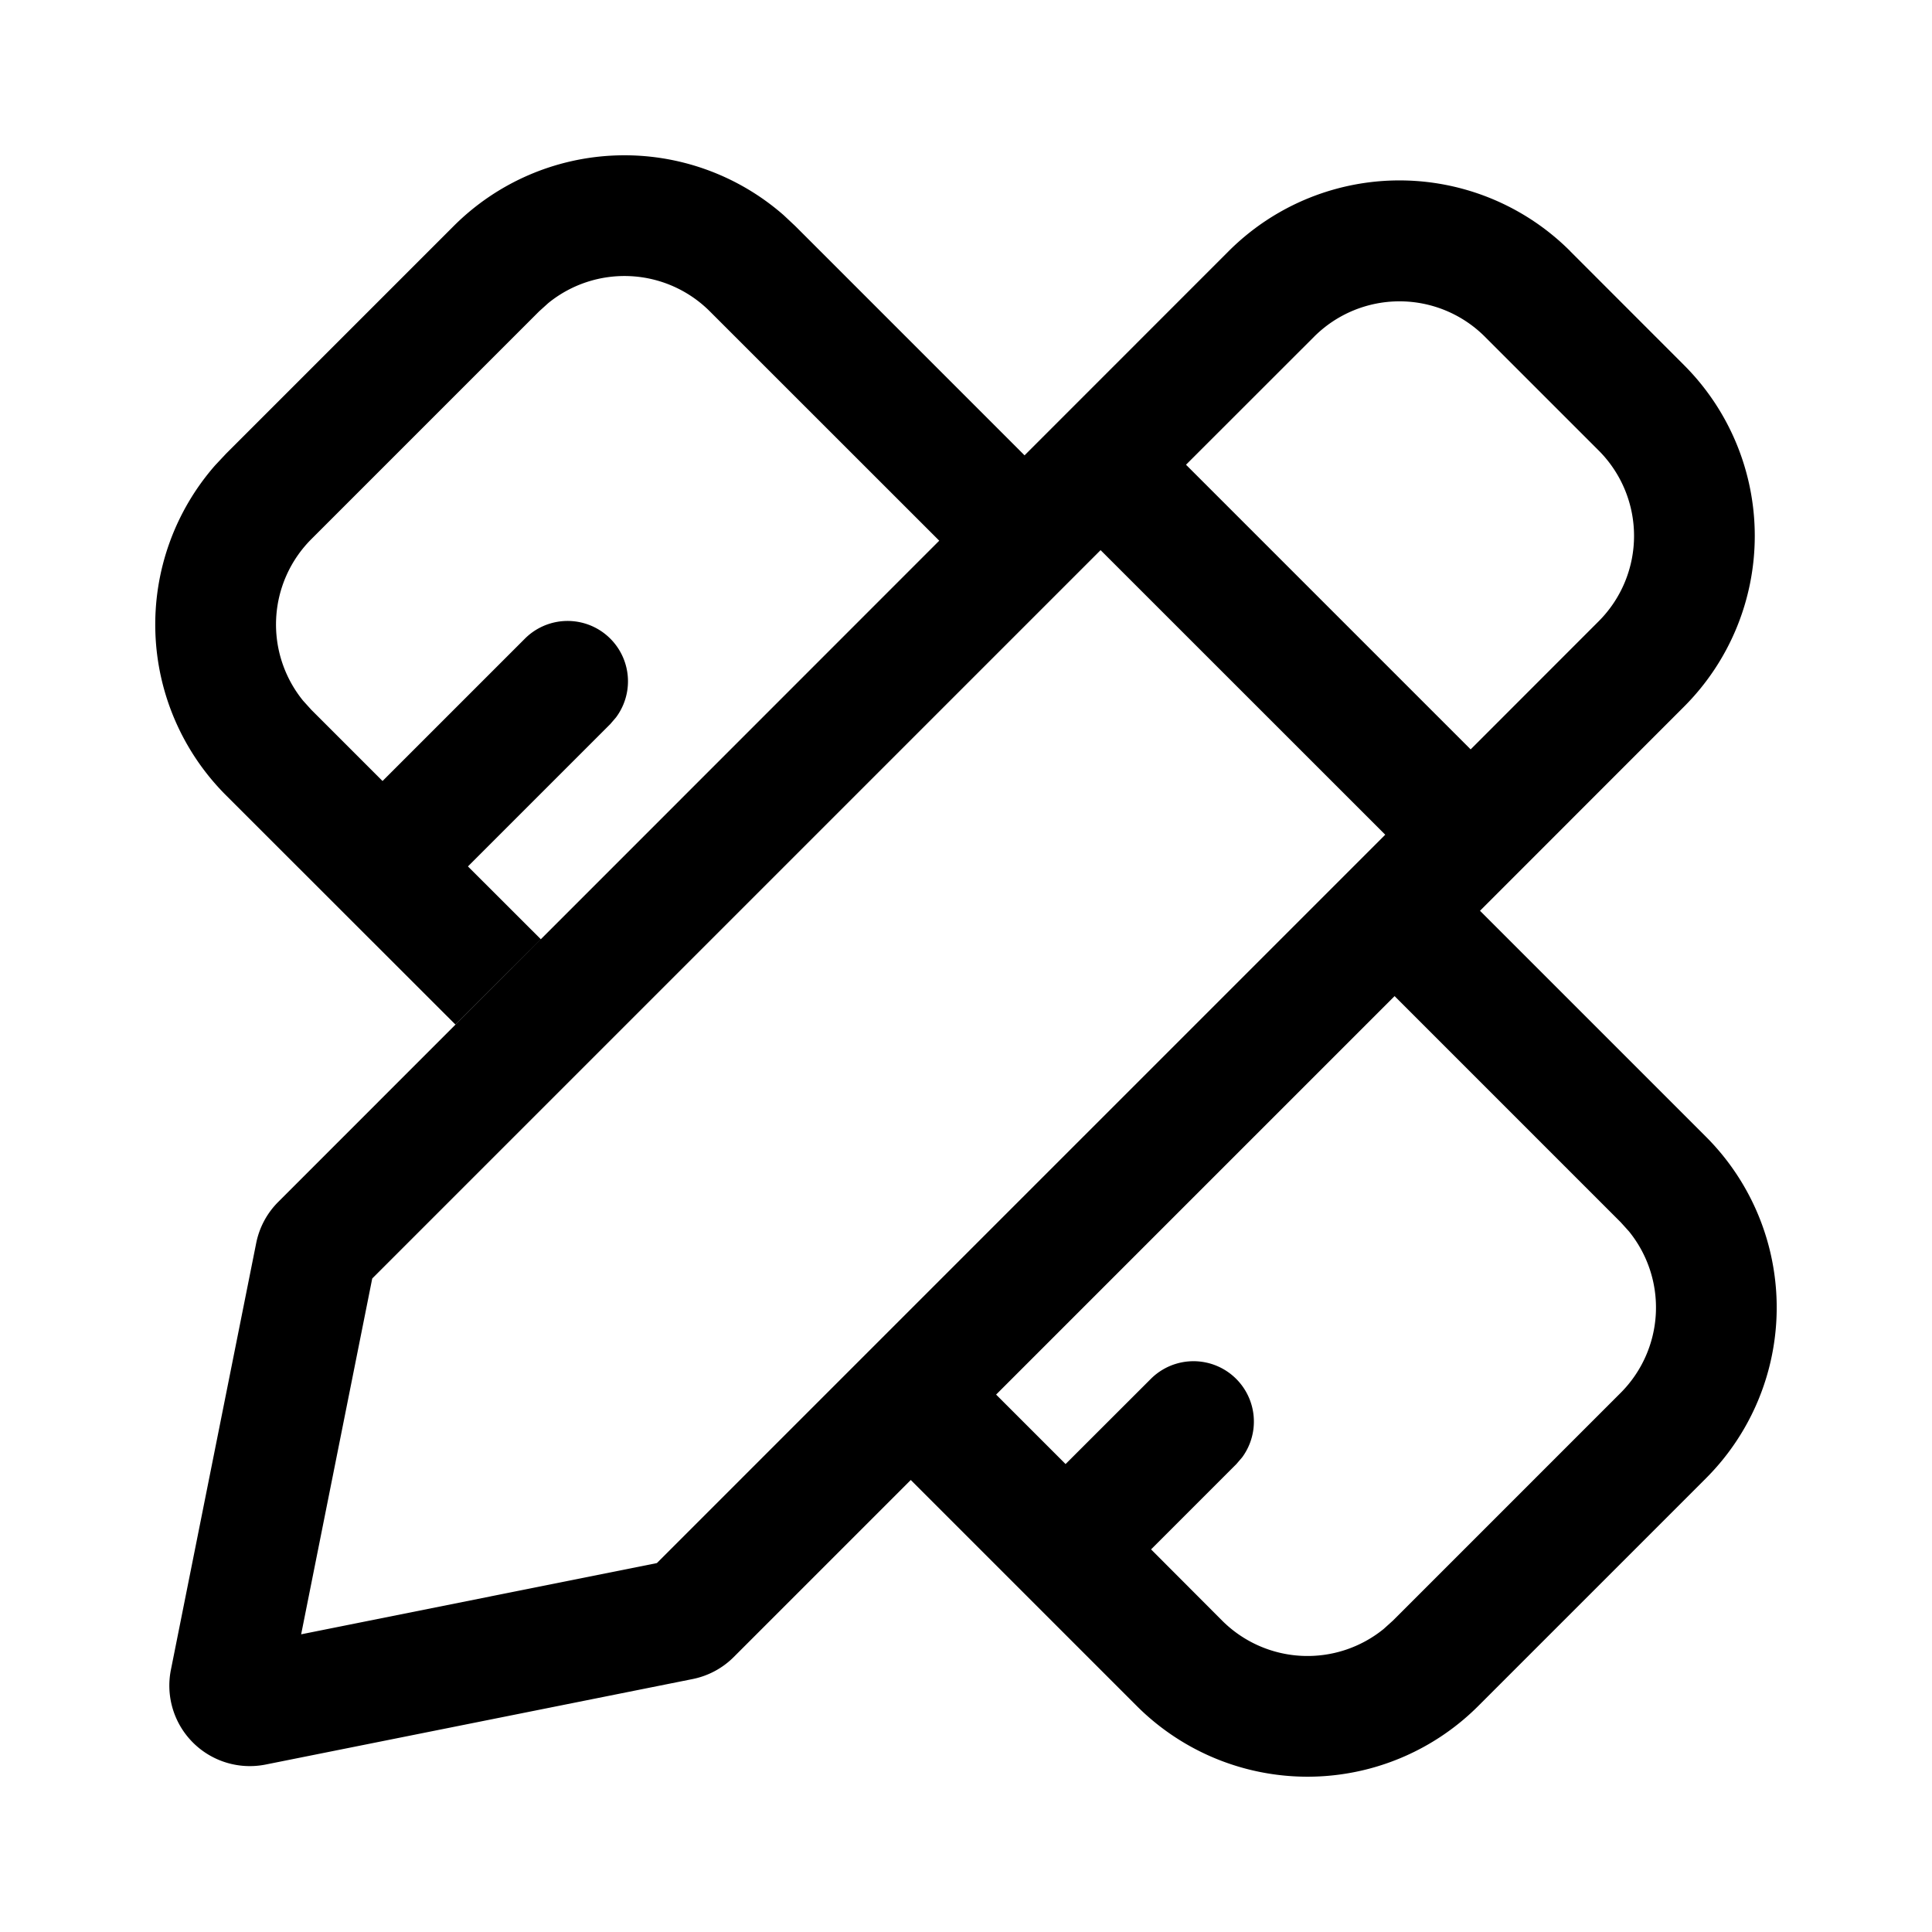
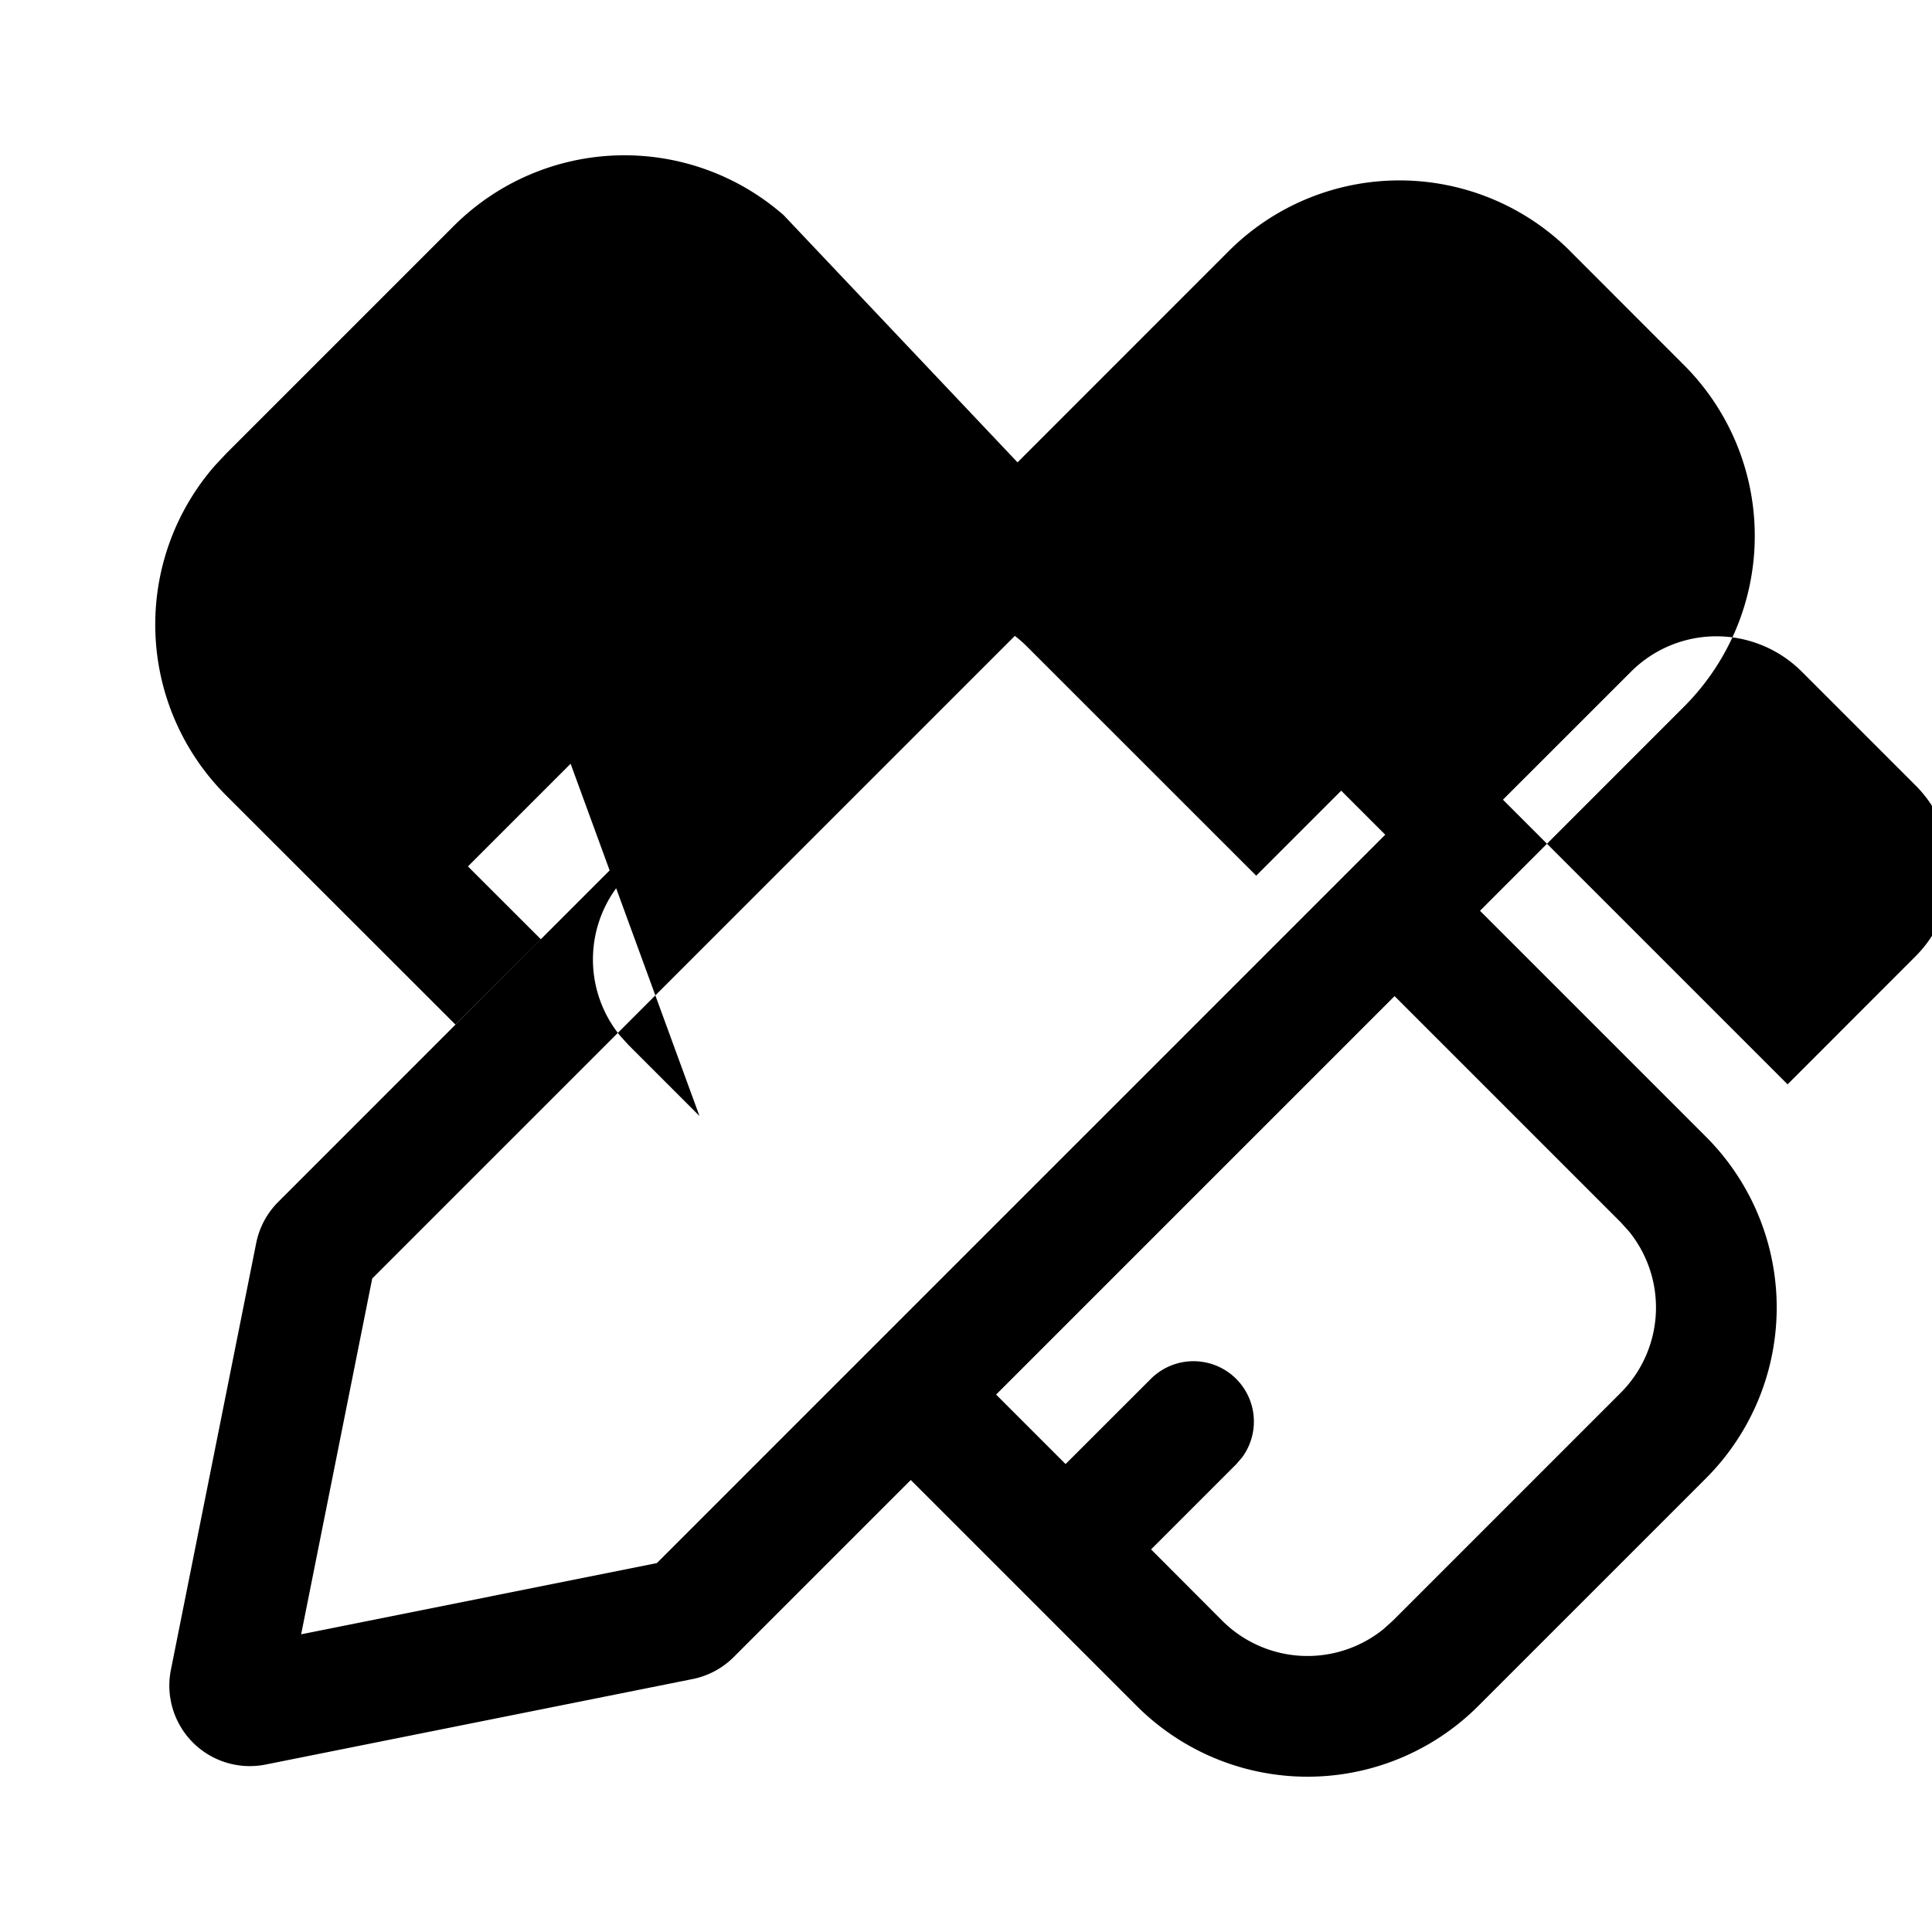
<svg xmlns="http://www.w3.org/2000/svg" height="200" width="200" version="1.1" viewBox="0 0 1024 1024" class="icon">
-   <path fill="#000000" d="M832.256 133.163l60.331 60.373a128 128 0 0 1 0 180.992l-108.16 108.203 119.765 119.765a128 128 0 0 1 0 181.035l-120.661 120.661a128 128 0 0 1-181.035 0l-119.765-119.765-93.867 93.867a42.667 42.667 0 0 1-21.803 11.648L140.757 935.253a42.667 42.667 0 0 1-50.176-50.219l45.227-226.261a42.667 42.667 0 0 1 11.691-21.76L651.221 133.12a128 128 0 0 1 181.035 0z m-93.099 394.795l-211.2 211.2 36.821 36.821 45.269-45.227a32 32 0 0 1 48.341 41.643l-3.072 3.584-45.227 45.227 37.675 37.76a64 64 0 0 0 85.632 4.395l4.864-4.395 120.704-120.704a64 64 0 0 0 4.395-85.632l-4.395-4.864-119.808-119.808z m-155.819-236.373l-386.048 386.048-37.675 188.587 188.544-37.76 386.048-386.048-150.869-150.827zM415.36 114.048l6.144 5.76 121.557 121.557-45.227 45.227-121.6-121.557a64 64 0 0 0-85.632-4.395l-4.864 4.395-120.704 120.704a64 64 0 0 0-4.395 85.632l4.395 4.864 37.717 37.717L278.187 338.517a32 32 0 0 1 48.341 41.685l-3.072 3.584-75.435 75.435 38.613 38.571-45.269 45.227-121.6-121.515a128 128 0 0 1-5.717-174.891l5.76-6.144 120.661-120.661a128 128 0 0 1 174.891-5.76z m281.173 64.384l-67.925 67.883 150.869 150.869 67.84-67.883a64 64 0 0 0 0-90.539l-60.331-60.331a64 64 0 0 0-90.453 0z" />
+   <path fill="#000000" d="M832.256 133.163l60.331 60.373a128 128 0 0 1 0 180.992l-108.16 108.203 119.765 119.765a128 128 0 0 1 0 181.035l-120.661 120.661a128 128 0 0 1-181.035 0l-119.765-119.765-93.867 93.867a42.667 42.667 0 0 1-21.803 11.648L140.757 935.253a42.667 42.667 0 0 1-50.176-50.219l45.227-226.261a42.667 42.667 0 0 1 11.691-21.76L651.221 133.12a128 128 0 0 1 181.035 0z m-93.099 394.795l-211.2 211.2 36.821 36.821 45.269-45.227a32 32 0 0 1 48.341 41.643l-3.072 3.584-45.227 45.227 37.675 37.76a64 64 0 0 0 85.632 4.395l4.864-4.395 120.704-120.704a64 64 0 0 0 4.395-85.632l-4.395-4.864-119.808-119.808z m-155.819-236.373l-386.048 386.048-37.675 188.587 188.544-37.76 386.048-386.048-150.869-150.827zl6.144 5.76 121.557 121.557-45.227 45.227-121.6-121.557a64 64 0 0 0-85.632-4.395l-4.864 4.395-120.704 120.704a64 64 0 0 0-4.395 85.632l4.395 4.864 37.717 37.717L278.187 338.517a32 32 0 0 1 48.341 41.685l-3.072 3.584-75.435 75.435 38.613 38.571-45.269 45.227-121.6-121.515a128 128 0 0 1-5.717-174.891l5.76-6.144 120.661-120.661a128 128 0 0 1 174.891-5.76z m281.173 64.384l-67.925 67.883 150.869 150.869 67.84-67.883a64 64 0 0 0 0-90.539l-60.331-60.331a64 64 0 0 0-90.453 0z" />
</svg>